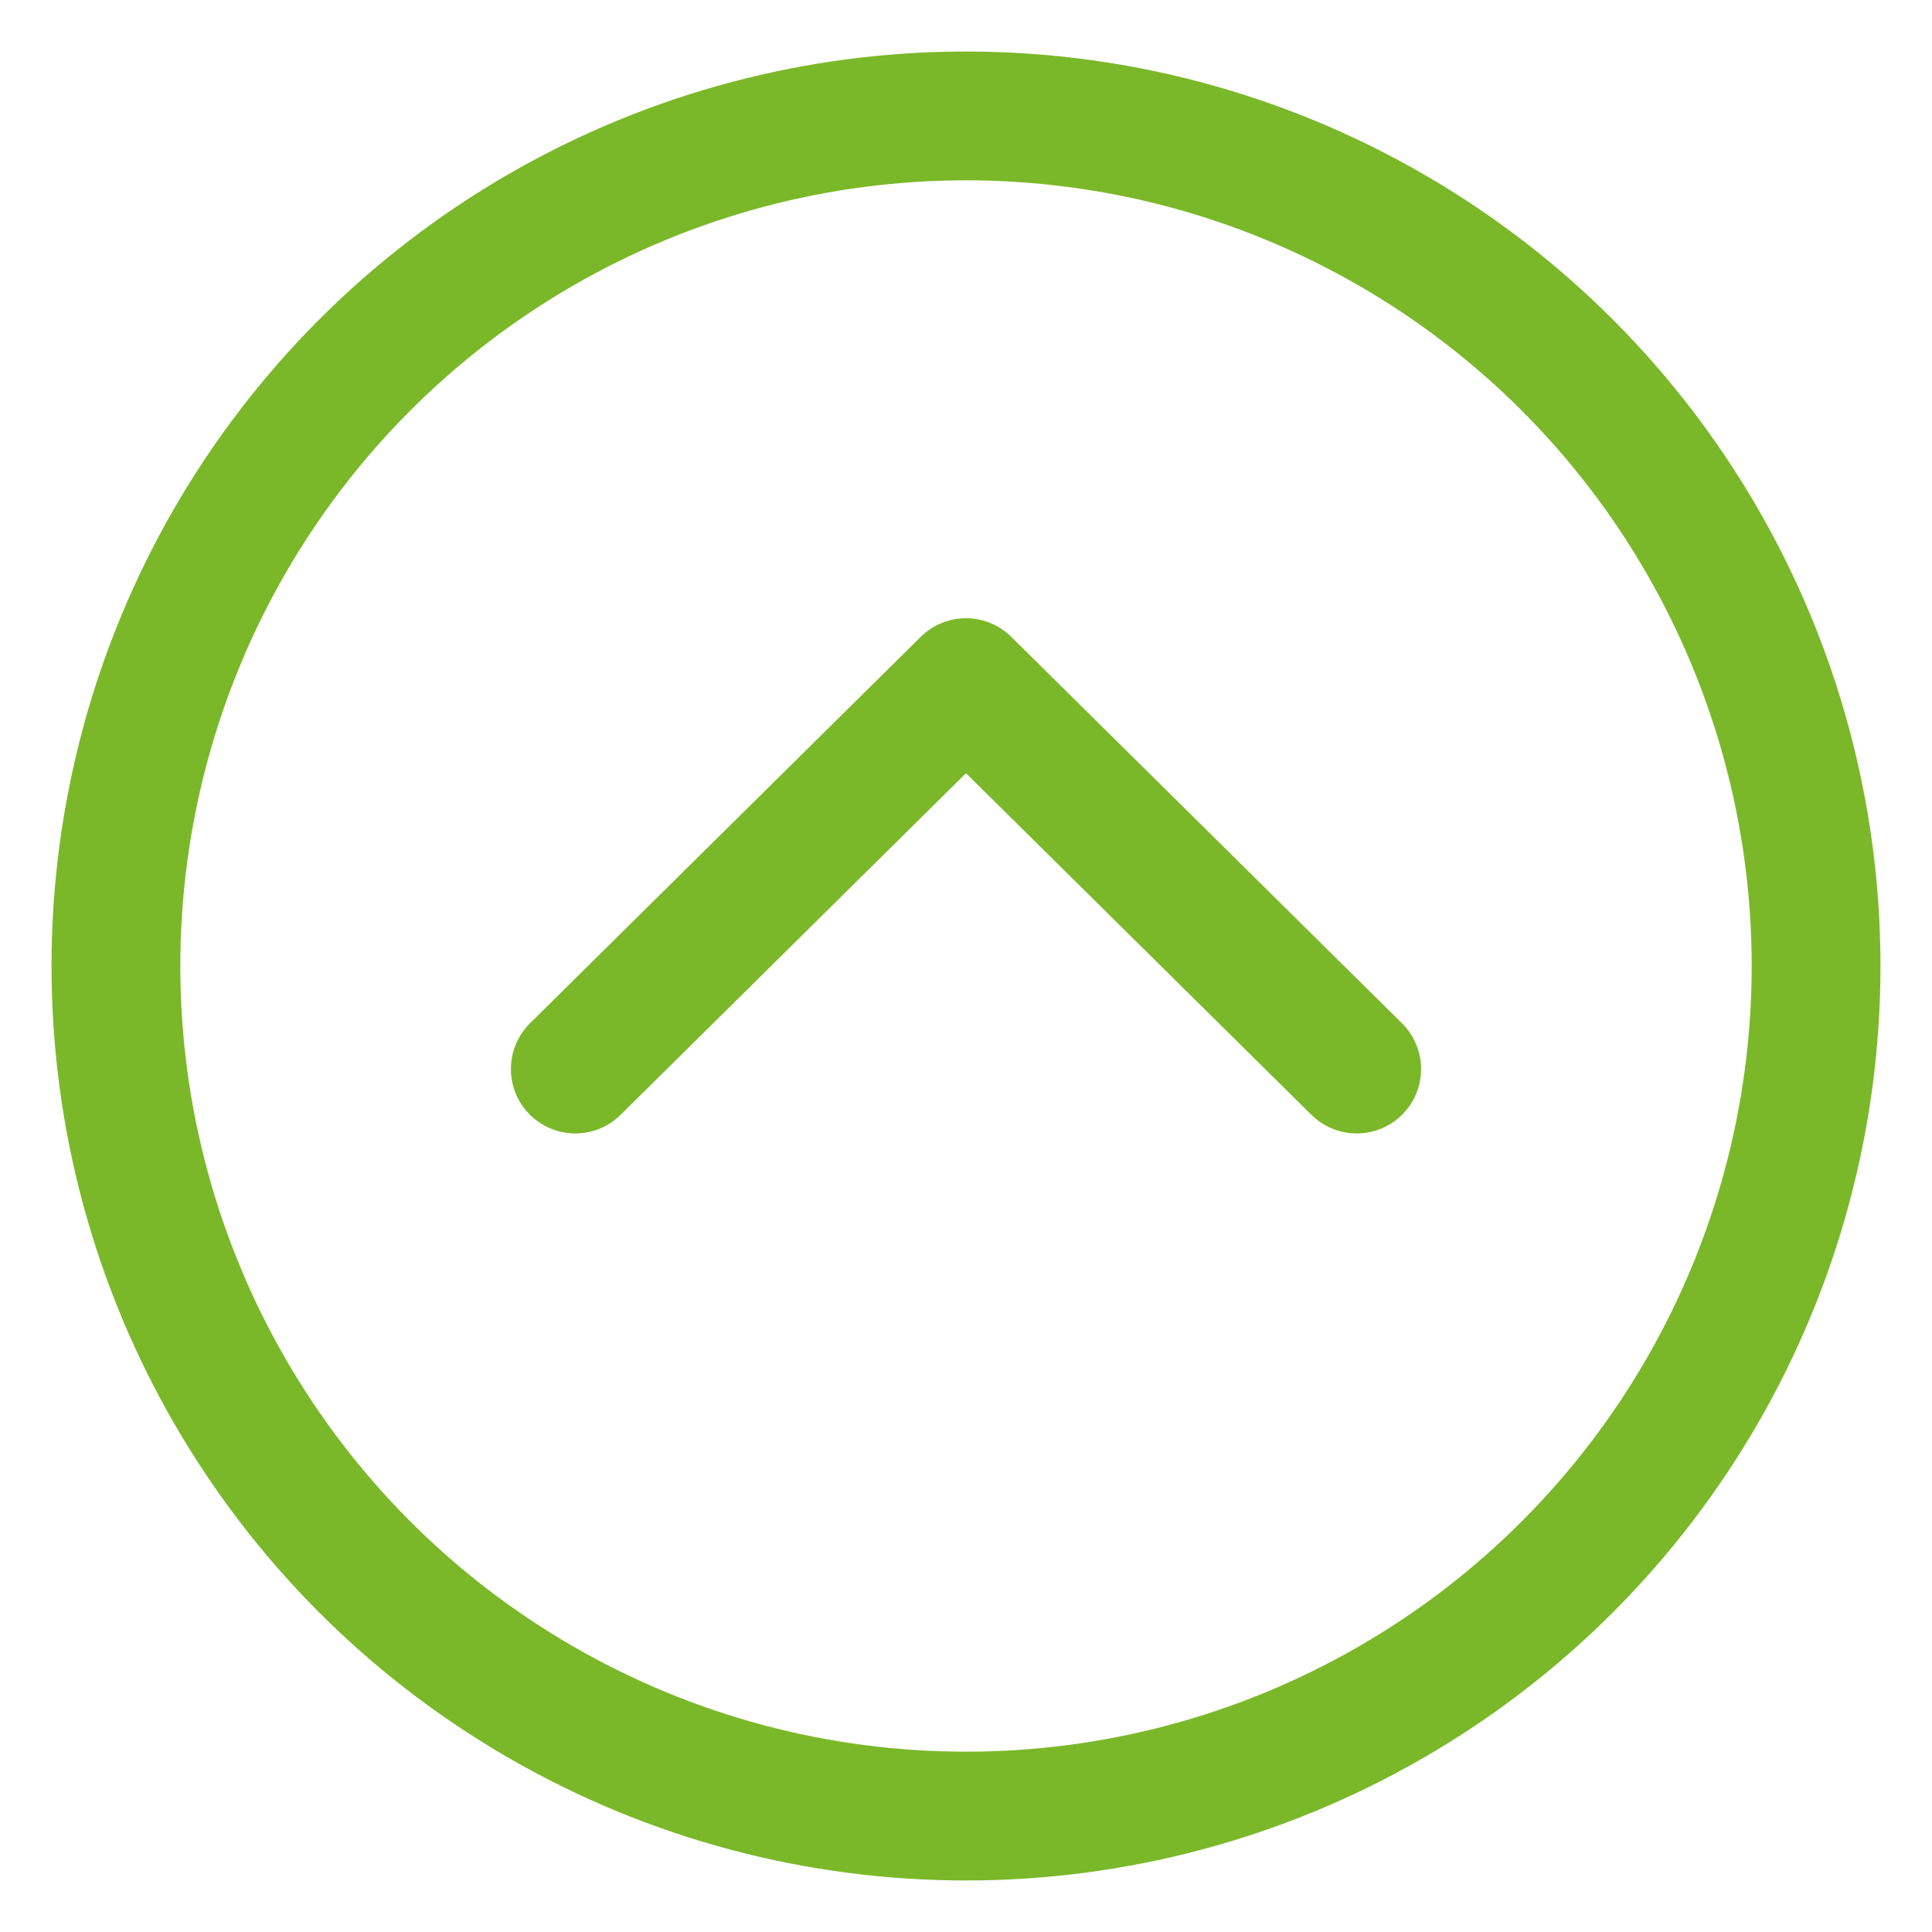
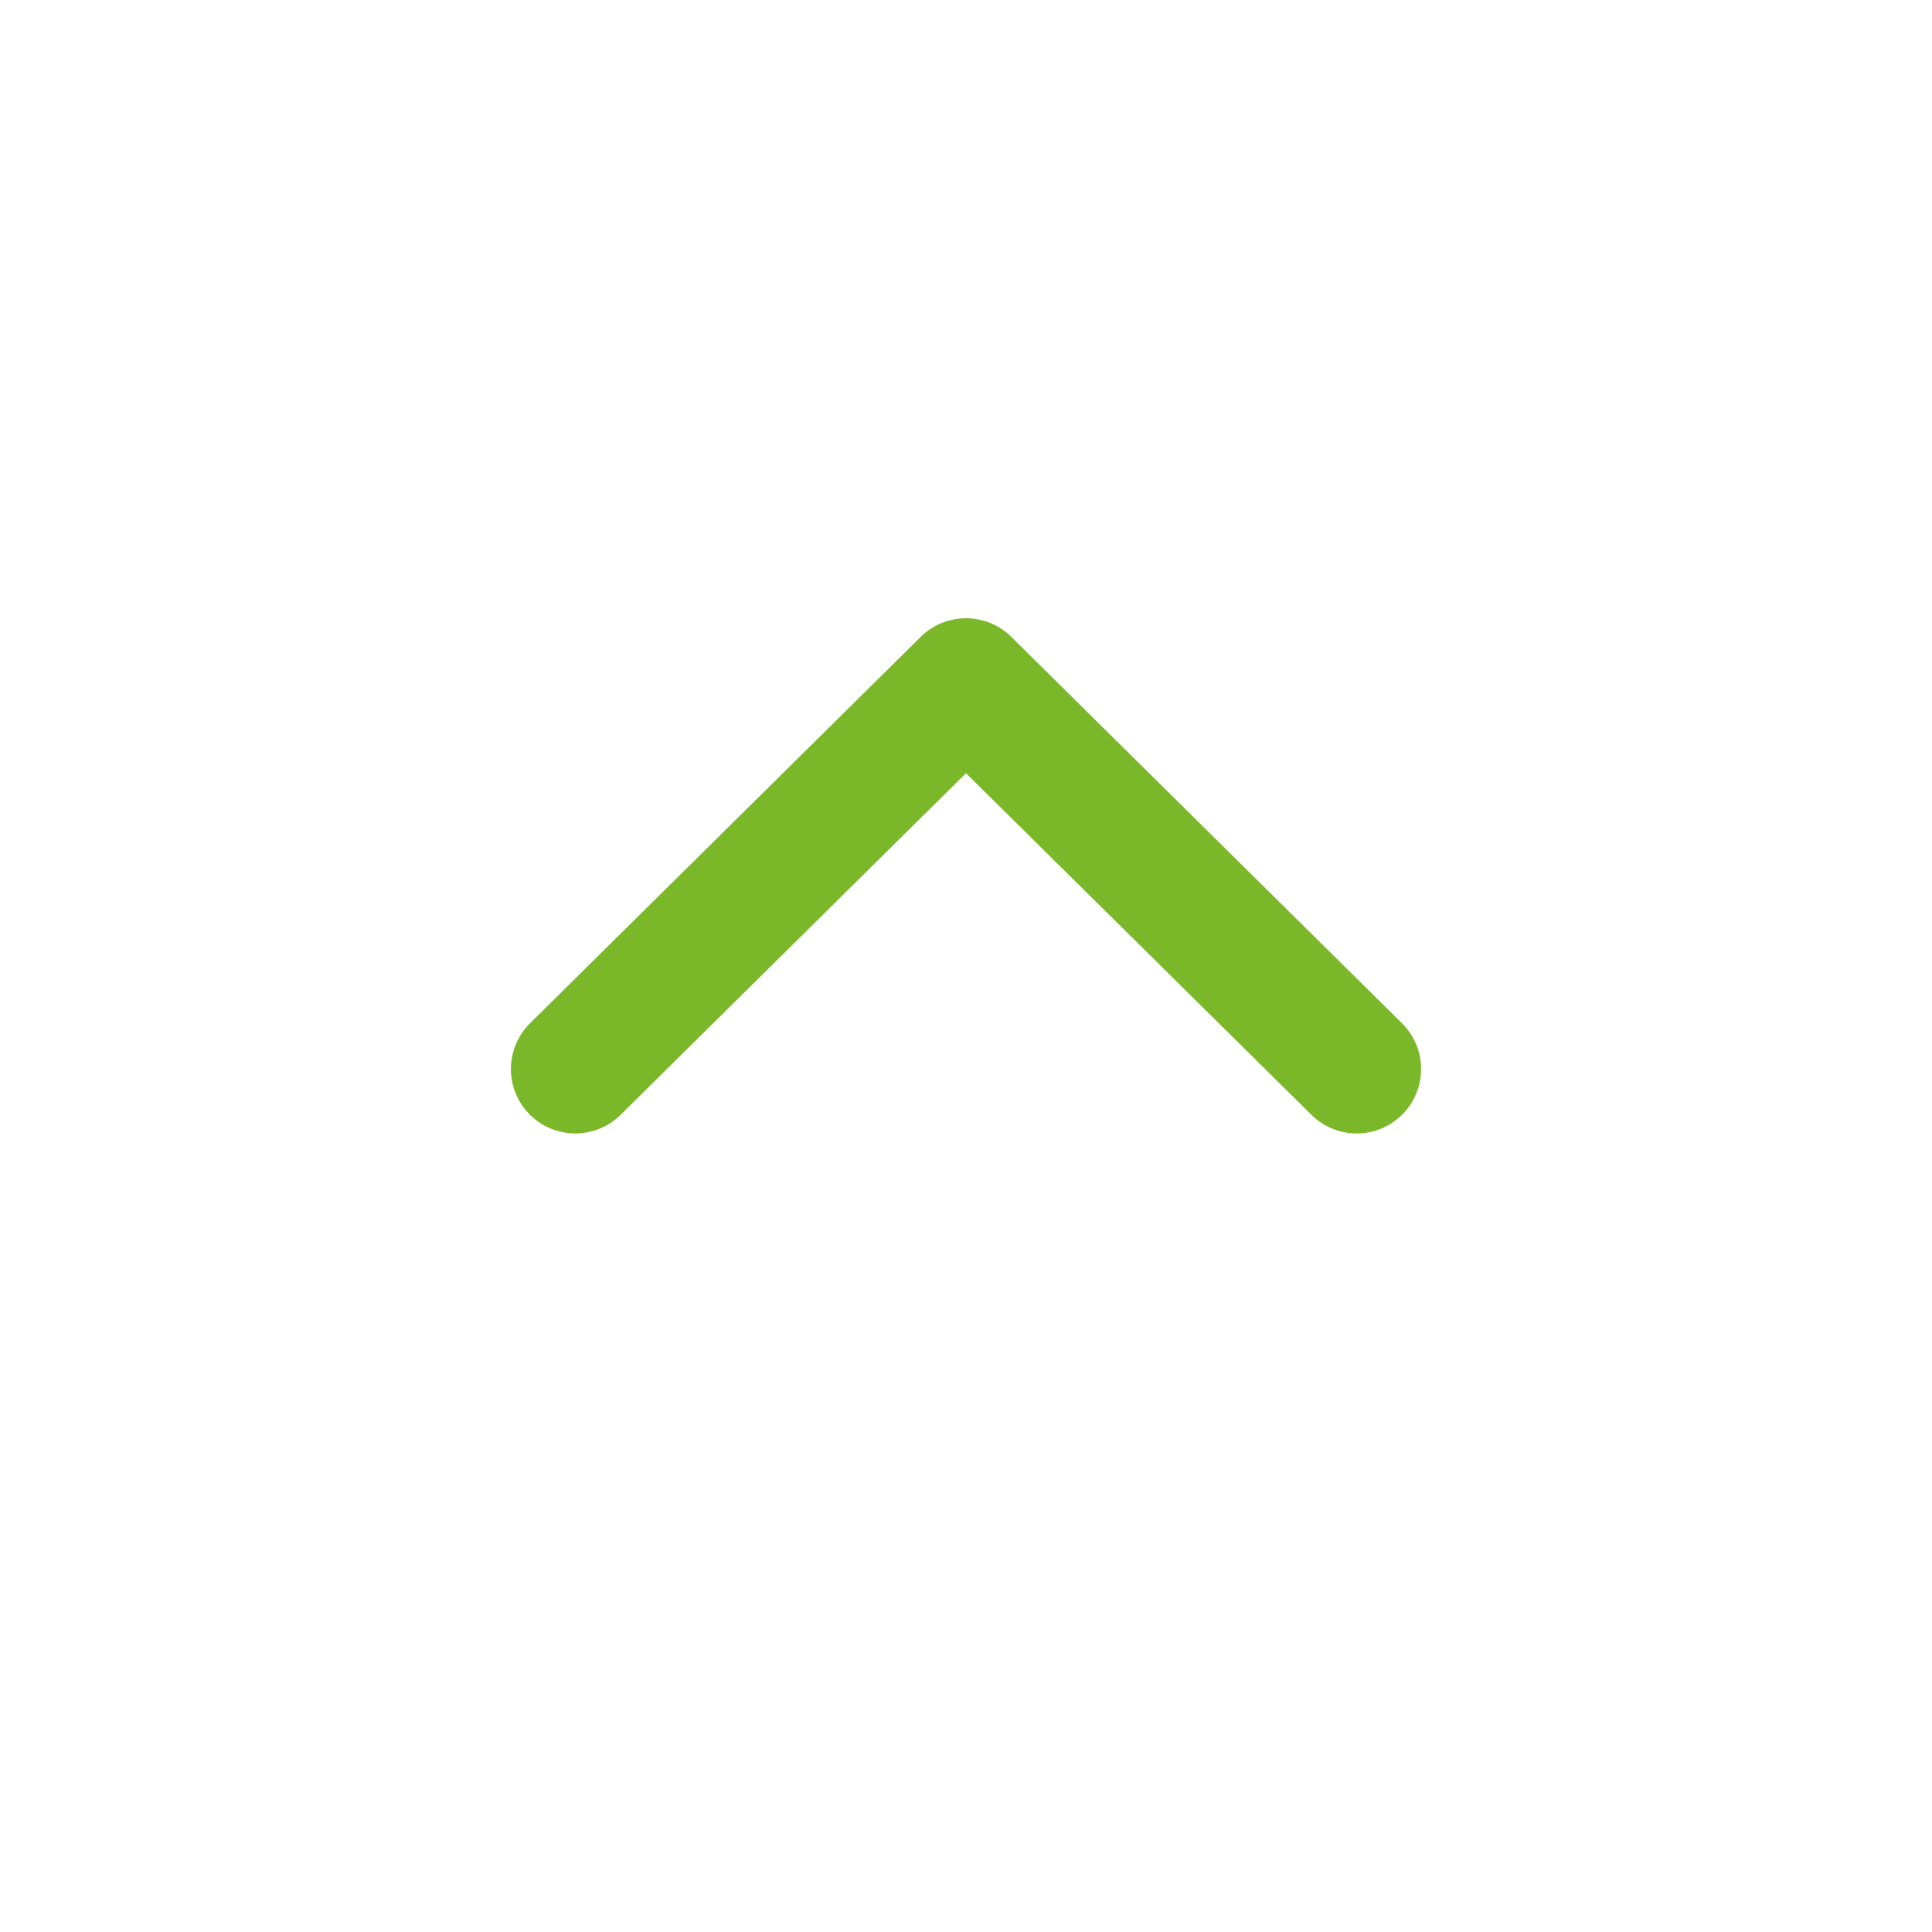
<svg xmlns="http://www.w3.org/2000/svg" id="Слой_1" x="0px" y="0px" viewBox="0 0 45 45" style="enable-background:new 0 0 45 45;" xml:space="preserve">
  <style type="text/css"> .st0{fill:none;stroke:#7AB829;stroke-width:3;stroke-miterlimit:10;} .st1{fill:none;stroke:#7AB829;stroke-width:3;stroke-linecap:round;stroke-linejoin:round;stroke-miterlimit:10;} </style>
  <g>
-     <circle class="st0" cx="22.5" cy="22.5" r="19.8" />
    <polyline class="st1" points="13.4,24.9 22.5,15.9 31.6,24.9 " />
  </g>
</svg>